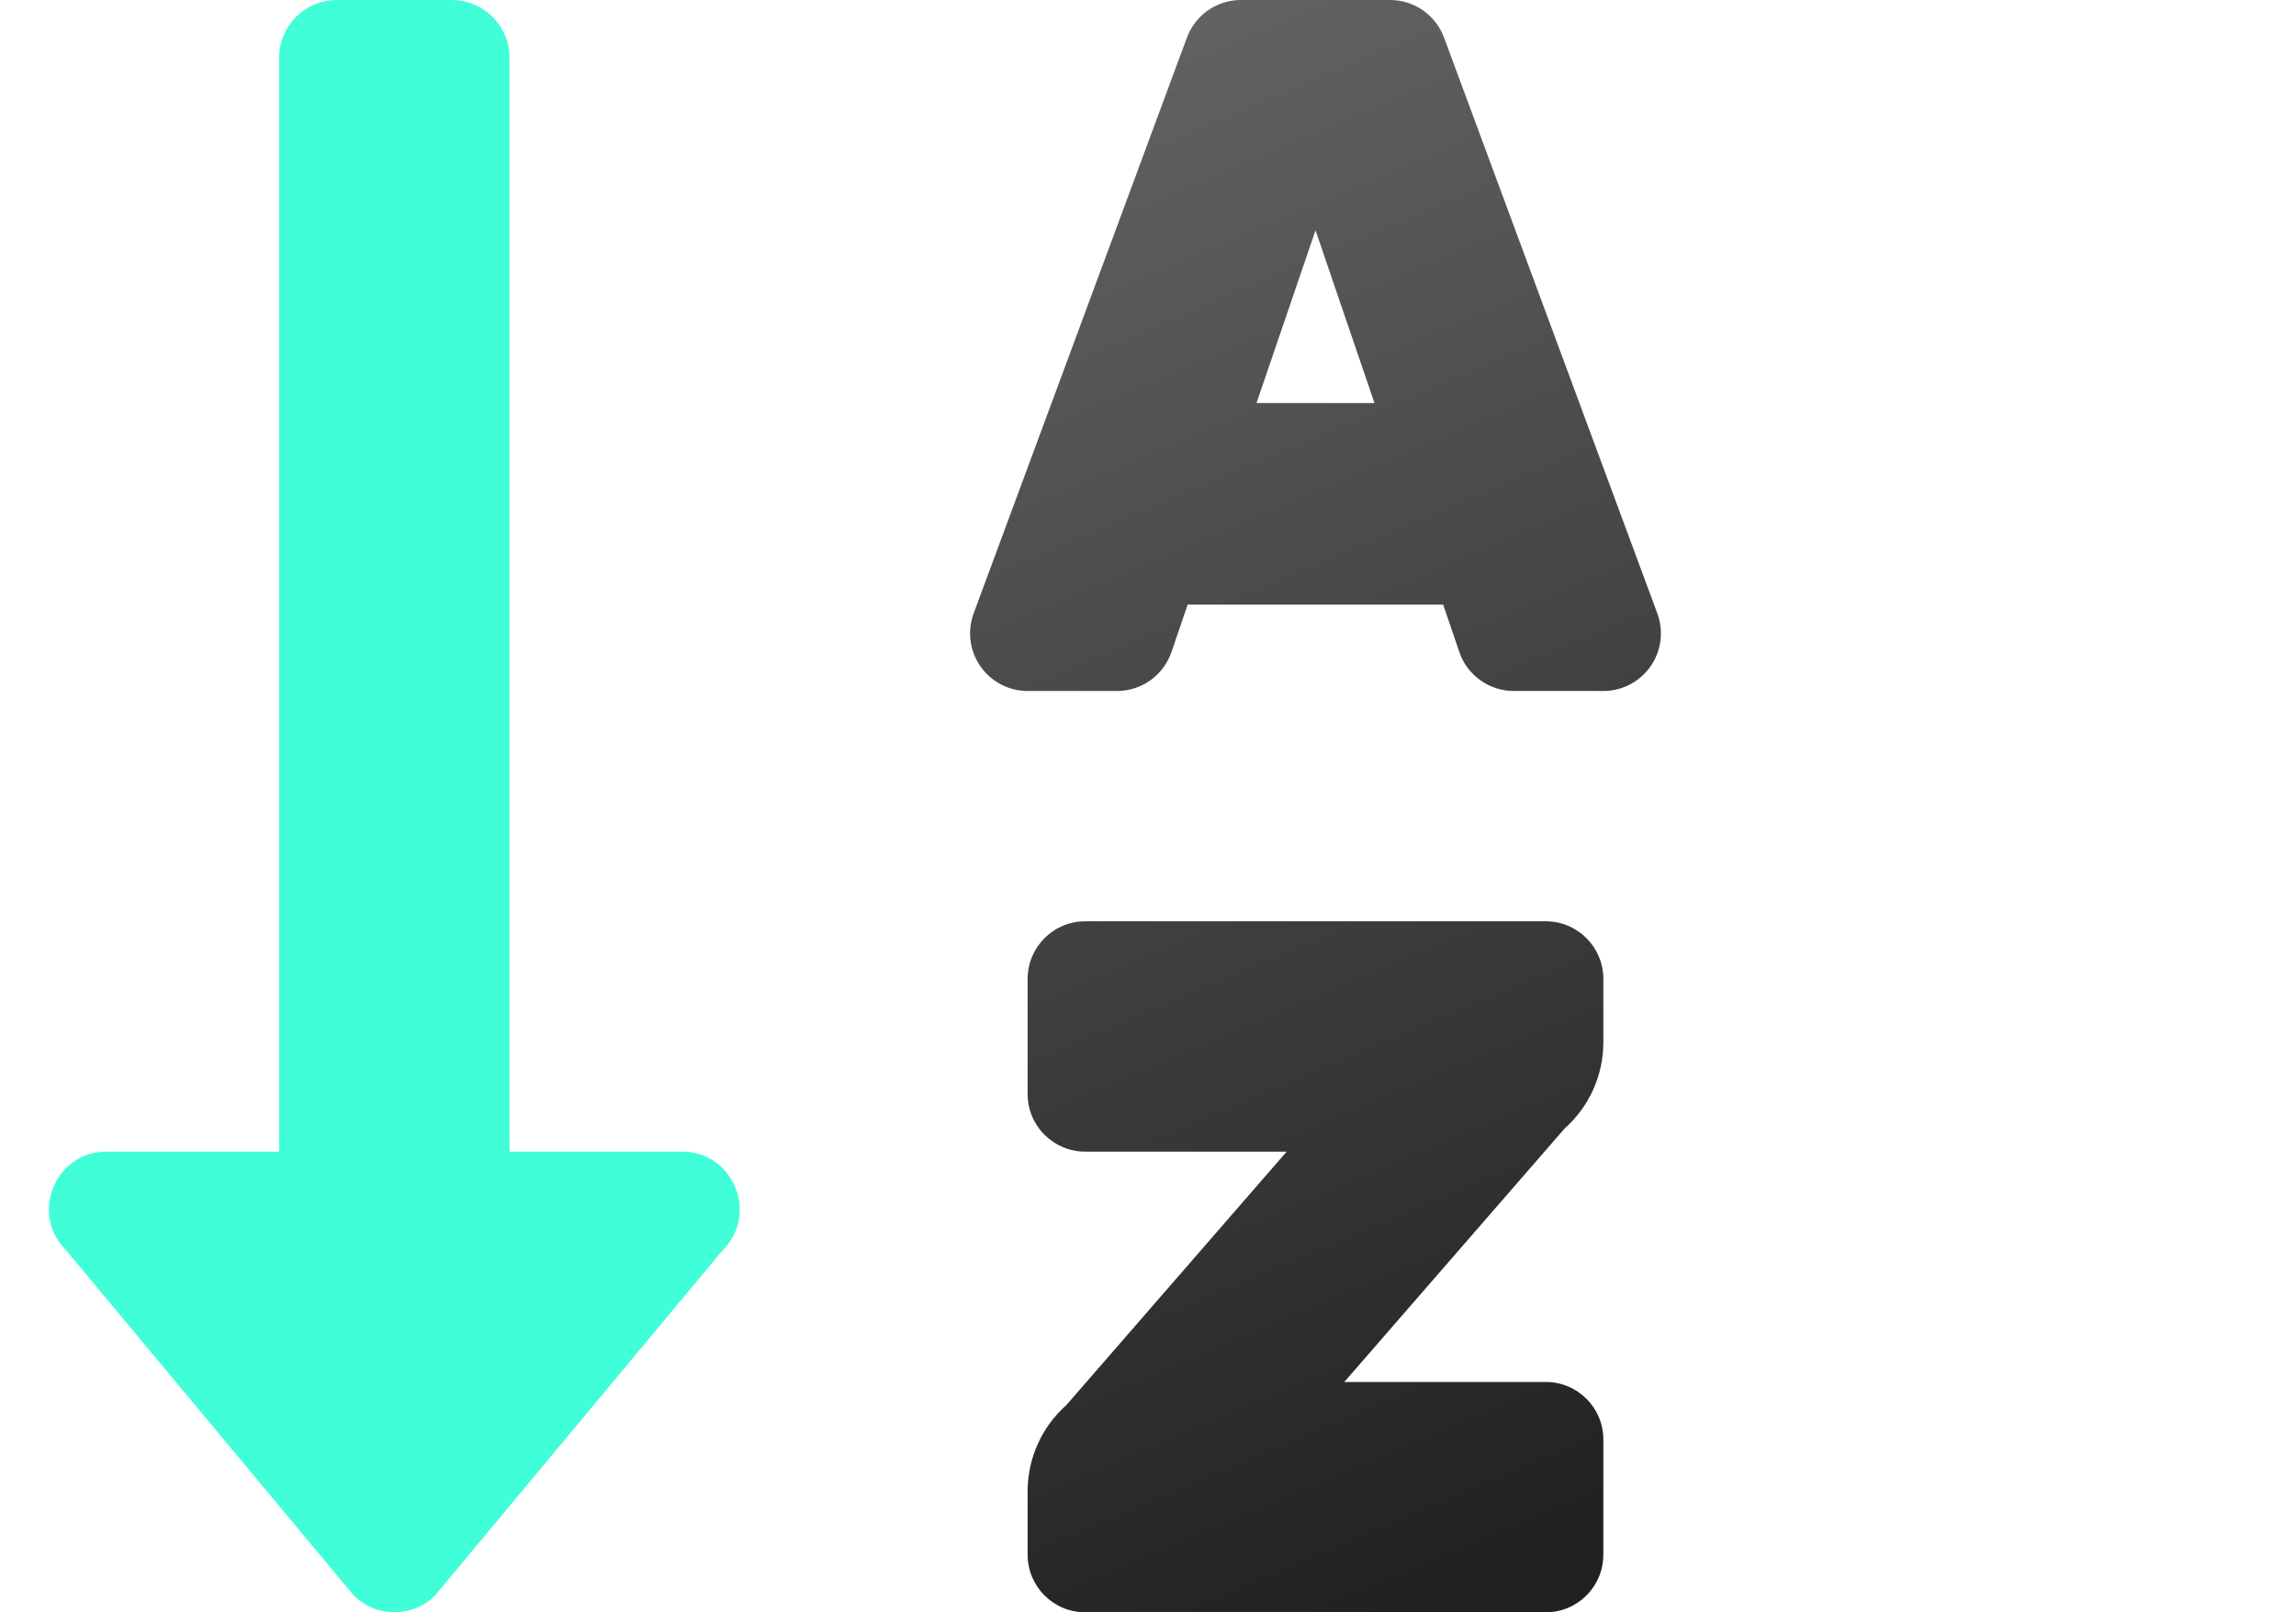
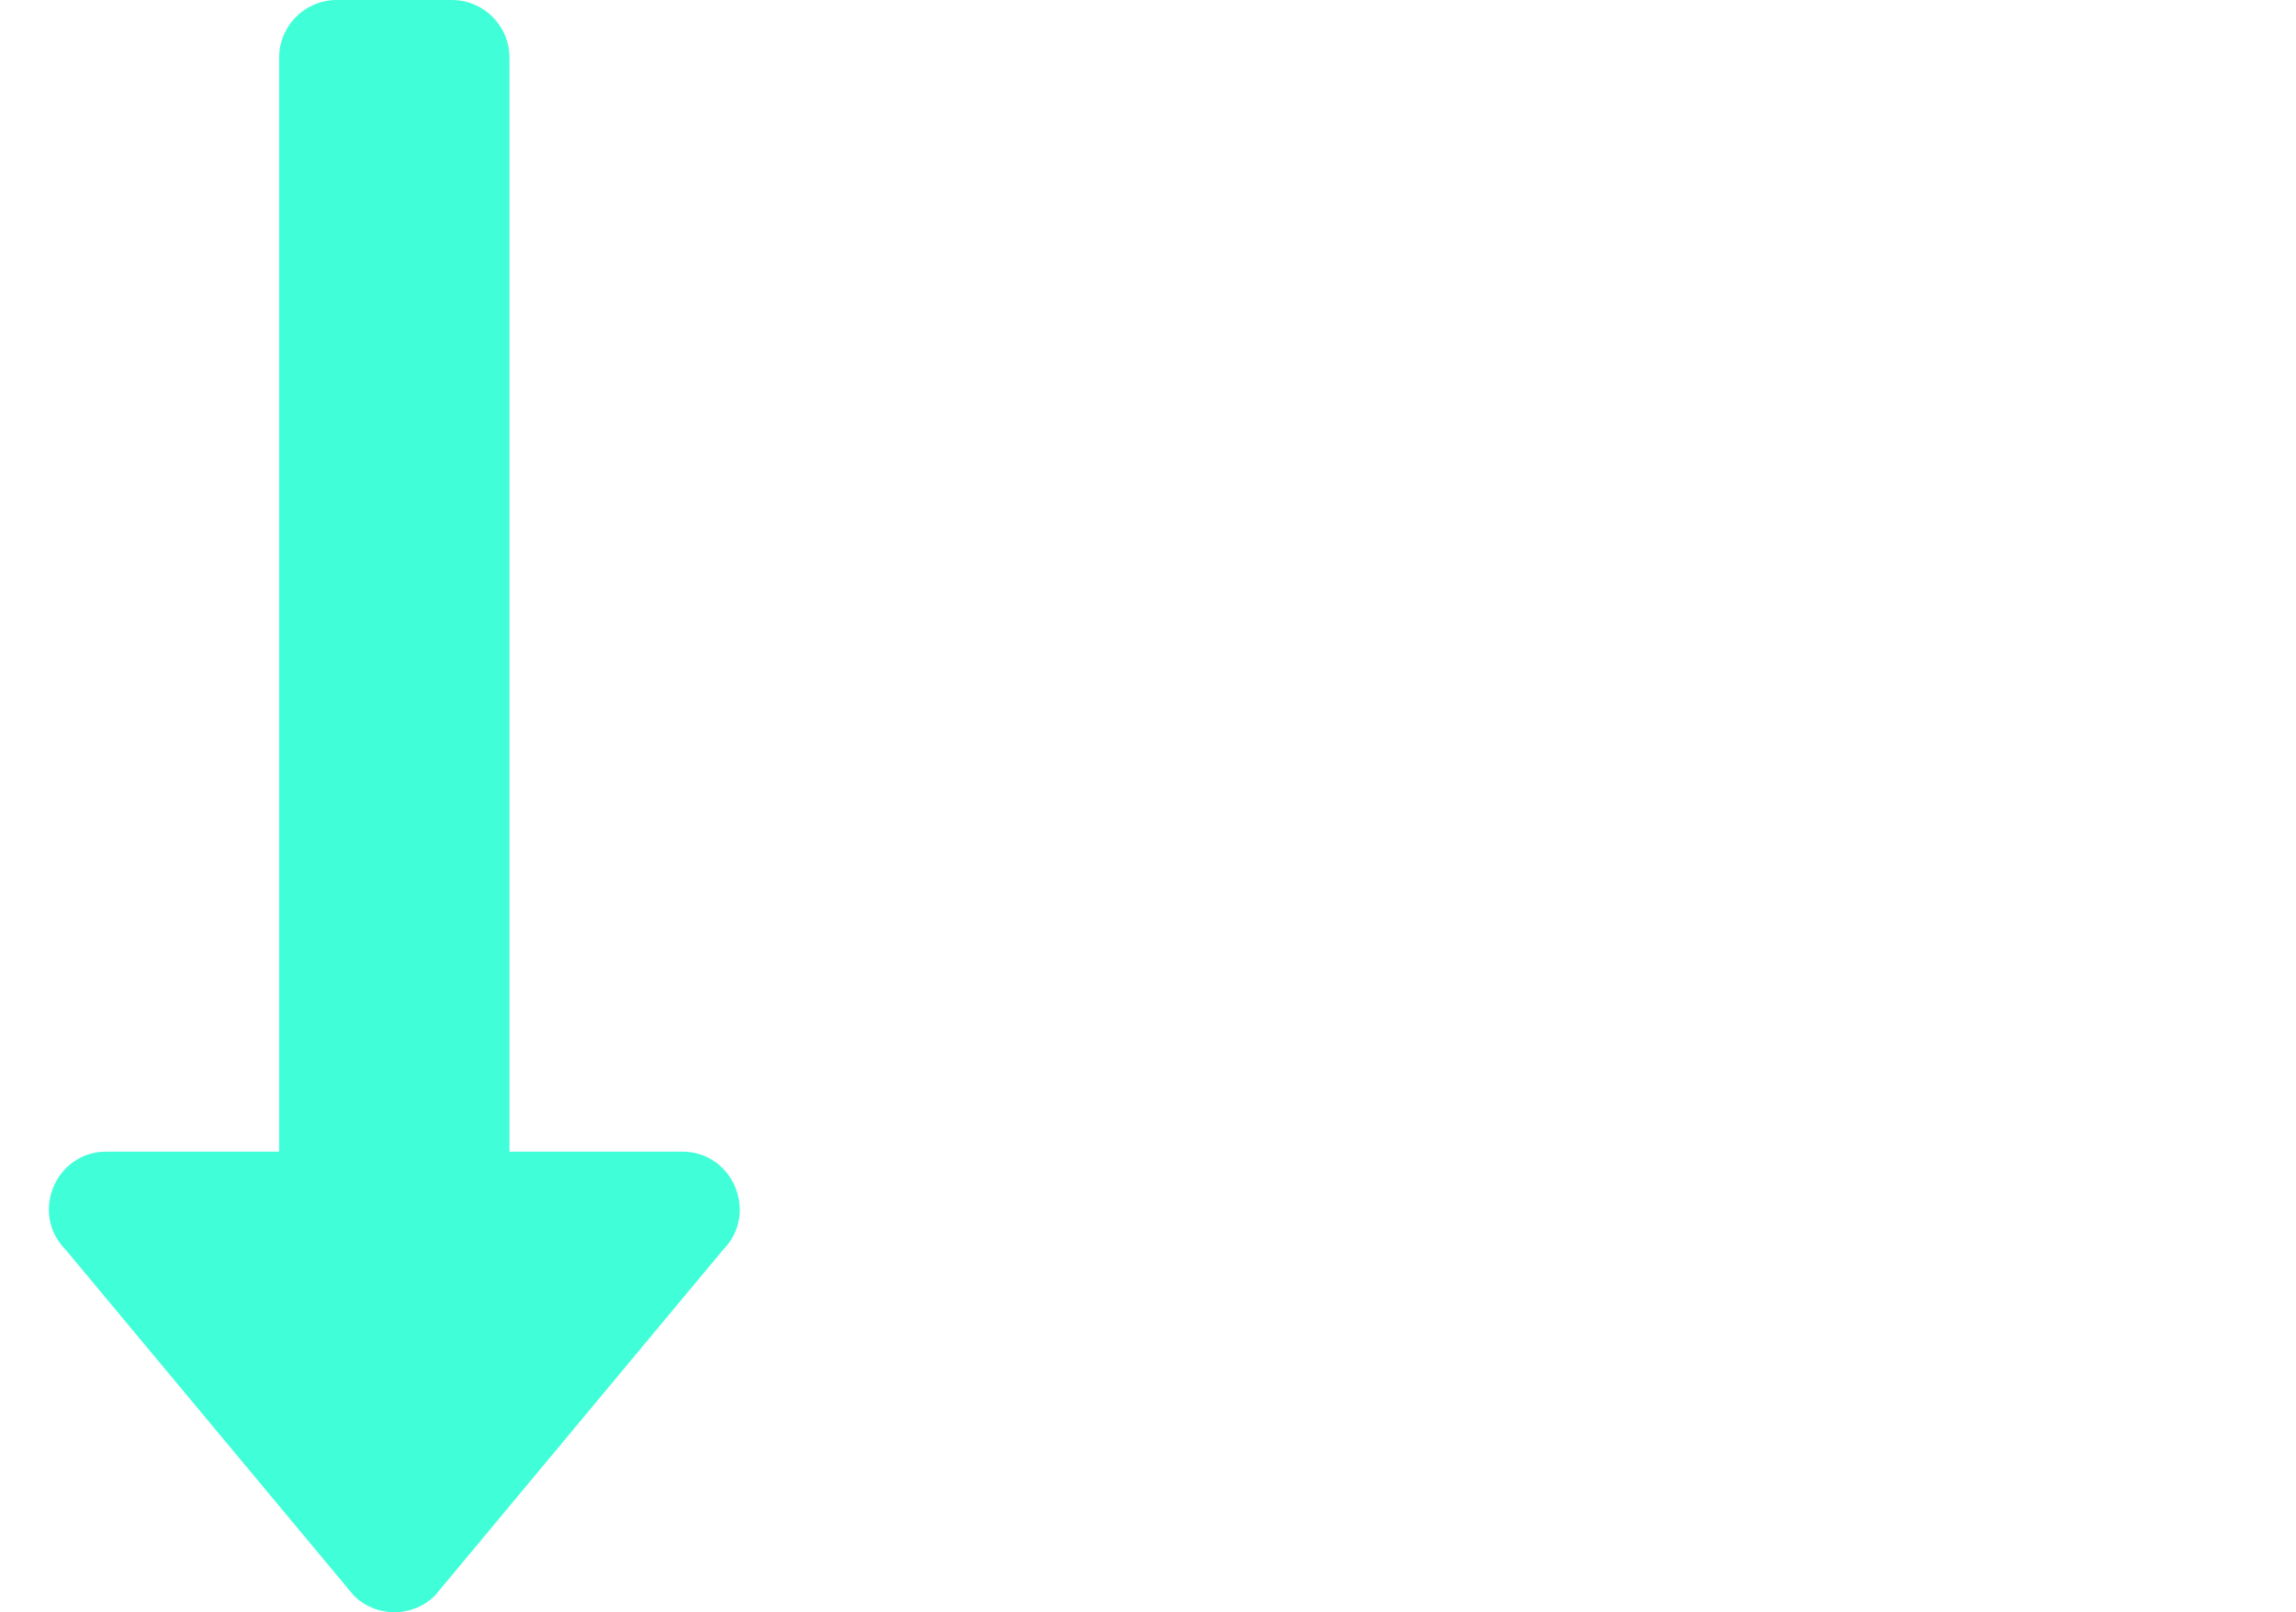
<svg xmlns="http://www.w3.org/2000/svg" width="47px" height="33px" viewBox="0 0 47 33" version="1.1">
  <title>Organized</title>
  <defs>
    <linearGradient x1="40.818%" y1="0%" x2="59.182%" y2="100%" id="linearGradient-1">
      <stop stop-color="#626262" offset="0%" />
      <stop stop-color="#232021" offset="100%" />
    </linearGradient>
  </defs>
  <g id="Organized" stroke="none" stroke-width="1" fill="none" fill-rule="evenodd">
    <g id="sort-alpha-down-duotone" transform="translate(1, 0)" fill-rule="nonzero">
-       <path d="M30.643,18.857 L21.214,18.857 C20.563,18.857 20.036,19.385 20.036,20.036 L20.036,22.393 C20.036,23.044 20.563,23.571 21.214,23.571 L25.339,23.571 L20.827,28.761 C20.324,29.208 20.036,29.849 20.036,30.523 L20.036,31.821 C20.036,32.472 20.563,33 21.214,33 L30.643,33 C31.294,33 31.821,32.472 31.821,31.821 L31.821,29.464 C31.821,28.813 31.294,28.286 30.643,28.286 L26.518,28.286 L31.03,23.096 C31.534,22.649 31.821,22.008 31.821,21.334 L31.821,20.036 C31.821,19.385 31.294,18.857 30.643,18.857 Z M32.931,12.568 L28.565,0.782 C28.397,0.313 27.953,0 27.455,0 L24.402,0 C23.904,0 23.46,0.313 23.292,0.782 L18.926,12.568 C18.798,12.929 18.852,13.33 19.073,13.643 C19.293,13.956 19.653,14.143 20.036,14.143 L21.865,14.143 C22.376,14.143 22.829,13.813 22.987,13.327 L23.312,12.375 L28.542,12.375 L28.867,13.327 C29.024,13.814 29.479,14.144 29.992,14.143 L31.821,14.143 C32.205,14.143 32.564,13.956 32.784,13.643 C33.005,13.33 33.06,12.929 32.931,12.568 L32.931,12.568 Z M24.721,8.25 L25.929,4.714 L27.136,8.25 L24.721,8.25 Z" id="Shape" fill="url(#linearGradient-1)" />
      <path d="M12.964,23.571 L9.429,23.571 L9.429,1.179 C9.429,0.528 8.901,0 8.25,0 L5.893,0 C5.242,0 4.714,0.528 4.714,1.179 L4.714,23.571 L1.179,23.571 C0.133,23.571 -0.395,24.841 0.347,25.583 L6.24,32.655 C6.7,33.114 7.446,33.114 7.906,32.655 L13.799,25.583 C14.537,24.843 14.012,23.571 12.964,23.571 Z" id="Path" fill="#40FFD8" />
    </g>
  </g>
</svg>